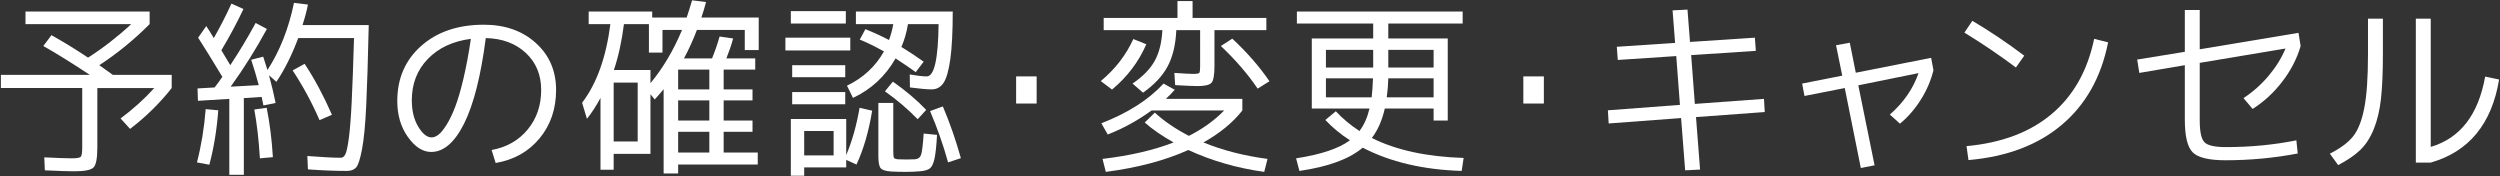
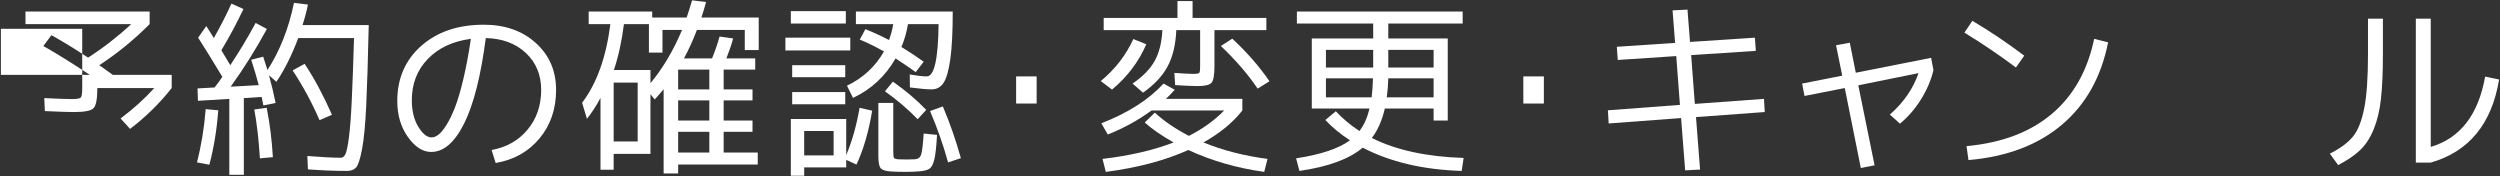
<svg xmlns="http://www.w3.org/2000/svg" width="284px" height="20px" viewBox="0 0 284 20" version="1.1" id="elements" x="0px" y="0px" enable-background="new 0 0 284 20" xml:space="preserve">
  <rect x="0" y="0" width="284" height="20" fill="#333333" stroke="none" />
  <g>
    <g>
      <g>
-         <path fill="#FFFFFF" d="M4.921,5.226l0.924-1.232c1.437,0.808,2.823,1.658,4.158,2.553c1.716-1.101,3.351-2.369,4.906-3.807H2.896V1.31h14.102v1.43c-1.804,1.805-3.71,3.359-5.72,4.664c0.132,0.088,0.374,0.261,0.726,0.518c0.352,0.257,0.623,0.451,0.814,0.583h6.688v1.496c-1.35,1.716-2.926,3.264-4.73,4.642l-1.078-1.188c1.437-1.071,2.713-2.223,3.828-3.454h-6.468v6.731c0,1.232-0.143,1.995-0.429,2.288c-0.286,0.293-1.016,0.44-2.189,0.44c-0.646,0-1.76-0.037-3.344-0.11l-0.066-1.474c1.51,0.073,2.552,0.109,3.124,0.109c0.572,0,0.913-0.059,1.023-0.176s0.165-0.477,0.165-1.078v-6.731H0.102V8.504h10.098C8.162,7.155,6.402,6.062,4.921,5.226z" />
+         <path fill="#FFFFFF" d="M4.921,5.226l0.924-1.232c1.437,0.808,2.823,1.658,4.158,2.553c1.716-1.101,3.351-2.369,4.906-3.807H2.896V1.31h14.102v1.43c-1.804,1.805-3.71,3.359-5.72,4.664c0.132,0.088,0.374,0.261,0.726,0.518c0.352,0.257,0.623,0.451,0.814,0.583h6.688v1.496c-1.35,1.716-2.926,3.264-4.73,4.642l-1.078-1.188c1.437-1.071,2.713-2.223,3.828-3.454h-6.468c0,1.232-0.143,1.995-0.429,2.288c-0.286,0.293-1.016,0.44-2.189,0.44c-0.646,0-1.76-0.037-3.344-0.11l-0.066-1.474c1.51,0.073,2.552,0.109,3.124,0.109c0.572,0,0.913-0.059,1.023-0.176s0.165-0.477,0.165-1.078v-6.731H0.102V8.504h10.098C8.162,7.155,6.402,6.062,4.921,5.226z" />
      </g>
      <g>
        <path fill="#FFFFFF" d="M22.375,18.448c0.498-1.935,0.828-3.952,0.99-6.05l1.43,0.132c-0.162,2.186-0.498,4.246-1.012,6.183L22.375,18.448z M28.535,6.789l1.364-0.352c0.22,0.66,0.381,1.166,0.484,1.519c1.408-2.171,2.413-4.716,3.014-7.635l1.584,0.198c-0.132,0.69-0.337,1.467-0.616,2.332h7.524c-0.088,3.931-0.184,6.978-0.286,9.141c-0.103,2.164-0.261,3.811-0.473,4.939c-0.213,1.13-0.436,1.826-0.671,2.09c-0.235,0.264-0.587,0.397-1.056,0.397c-1.35,0-2.823-0.06-4.422-0.177l-0.066-1.518c1.687,0.132,2.955,0.198,3.806,0.198c0.22,0,0.396-0.144,0.528-0.43c0.132-0.285,0.26-0.897,0.385-1.837c0.124-0.939,0.231-2.31,0.319-4.113c0.088-1.805,0.176-4.21,0.264-7.217h-6.336c-0.733,1.951-1.562,3.608-2.486,4.973l-0.836-0.748c0.308,1.144,0.557,2.192,0.748,3.146L29.921,11.98c-0.044-0.205-0.11-0.528-0.198-0.968l-2.024,0.132v8.712h-1.65v-8.624l-3.564,0.22l-0.044-1.407l1.936-0.11c0.293-0.366,0.586-0.769,0.88-1.21c-1.115-1.848-2.031-3.329-2.75-4.444l0.924-1.319c0.249,0.366,0.535,0.821,0.858,1.363c0.748-1.319,1.415-2.625,2.002-3.916l1.364,0.616c-0.719,1.525-1.555,3.088-2.508,4.686c0.469,0.792,0.806,1.356,1.012,1.693c0.998-1.496,1.958-3.094,2.882-4.796l1.276,0.683c-1.232,2.273-2.603,4.458-4.114,6.556l3.19-0.176C29.144,8.732,28.858,7.771,28.535,6.789z M30.999,17.854l-1.474,0.132c-0.132-2.126-0.345-3.975-0.638-5.544l1.408-0.198C30.647,14.004,30.882,15.874,30.999,17.854z M33.243,7.998l1.364-0.748c1.114,1.687,2.148,3.615,3.102,5.786l-1.408,0.615C35.436,11.658,34.416,9.773,33.243,7.998z" />
      </g>
      <g>
        <path fill="#FFFFFF" d="M55.846,17.041c1.701-0.309,3.065-1.082,4.092-2.321c1.026-1.239,1.54-2.739,1.54-4.499c0-1.716-0.58-3.116-1.738-4.202c-1.159-1.085-2.677-1.65-4.554-1.694c-0.558,4.298-1.375,7.528-2.453,9.691s-2.329,3.245-3.751,3.245c-0.954,0-1.833-0.565-2.64-1.694c-0.807-1.129-1.21-2.493-1.21-4.092c0-2.566,0.905-4.653,2.717-6.259c1.812-1.606,4.184-2.409,7.117-2.409c2.405,0,4.374,0.693,5.907,2.079c1.532,1.386,2.299,3.164,2.299,5.335c0,2.156-0.627,3.989-1.881,5.5c-1.254,1.511-2.915,2.442-4.983,2.794L55.846,17.041z M53.492,4.413c-2.039,0.264-3.667,1.022-4.884,2.276c-1.218,1.254-1.826,2.82-1.826,4.697c0,1.203,0.246,2.207,0.737,3.014c0.491,0.807,0.993,1.21,1.507,1.21c0.249,0,0.509-0.102,0.781-0.308s0.576-0.575,0.913-1.111c0.337-0.535,0.664-1.21,0.979-2.023c0.315-0.815,0.63-1.889,0.946-3.224C52.96,7.61,53.242,6.099,53.492,4.413z" />
      </g>
      <g>
        <path fill="#FFFFFF" d="M77.038,19.702h-1.65v-9.569c-0.44,0.527-0.777,0.917-1.012,1.166l-0.484-0.594V17.48h-4.18v1.804h-1.496v-8.161c-0.47,0.88-0.983,1.672-1.54,2.376l-0.55-1.826c1.657-2.171,2.728-5.148,3.212-8.933h-2.464V1.31h7.216v0.682h3.916c0.146-0.425,0.352-1.077,0.616-1.958l1.584,0.198c-0.161,0.616-0.337,1.203-0.528,1.76h6.512V5.688h-1.584V3.4h-5.434c-0.455,1.188-0.946,2.267-1.474,3.234h3.19c0.337-0.821,0.623-1.65,0.858-2.486l1.54,0.22c-0.19,0.704-0.447,1.46-0.77,2.267h3.278v1.275h-3.586v2.244h3.278v1.254h-3.278v2.288h3.278v1.276h-3.278v2.353h3.872v1.364h-9.042V19.702z M69.713,16.072h2.728V9.384h-2.728V16.072z M75.257,3.4v2.574h-1.54V2.74h-2.838c-0.249,1.966-0.631,3.704-1.144,5.215h4.158v1.495c1.422-1.716,2.618-3.732,3.586-6.05H75.257z M80.58,10.154V7.91h-3.542v2.244H80.58z M80.58,13.696v-2.288h-3.542v2.288H80.58z M80.58,14.972h-3.542v2.353h3.542V14.972z" />
      </g>
      <g>
        <path fill="#FFFFFF" d="M89.222,5.732V4.28h7.37v1.452H89.222z M89.838,2.674V1.266h6.248v1.408H89.838z M91.356,19.02v0.946h-1.518V13.52h6.292v4.092c0.66-1.54,1.166-3.329,1.518-5.368l1.43,0.33c-0.396,2.392-0.99,4.43-1.782,6.116l-1.166-0.527V19.02H91.356z M89.992,8.768V7.404h6.028v1.364H89.992z M89.992,11.848v-1.386h6.028v1.386H89.992z M91.356,17.656H94.7v-2.772h-3.344V17.656z M97.67,4.5l0.638-1.188c0.982,0.397,1.877,0.807,2.684,1.232c0.206-0.543,0.367-1.145,0.484-1.805h-4.246V1.31h11c0,2.303-0.092,4.106-0.275,5.412c-0.184,1.306-0.44,2.204-0.77,2.695s-0.781,0.736-1.353,0.736c-0.528,0-1.35-0.073-2.464-0.22l-0.022-1.474c0.821,0.146,1.467,0.22,1.936,0.22c0.851,0,1.298-1.98,1.342-5.94h-3.476c-0.162,0.954-0.411,1.819-0.748,2.597c0.821,0.498,1.665,1.056,2.53,1.672l-0.902,1.188c-0.542-0.396-1.306-0.916-2.288-1.562c-1.159,2.023-2.772,3.519-4.84,4.488l-0.682-1.387c1.833-0.88,3.234-2.178,4.202-3.894C99.305,5.226,98.388,4.779,97.67,4.5z M106.448,15.324c-0.073,1.291-0.172,2.204-0.297,2.739s-0.297,0.892-0.517,1.067c-0.22,0.176-0.609,0.286-1.166,0.33c-0.469,0.044-1.012,0.065-1.628,0.065c-0.498,0-1.042-0.015-1.628-0.044c-0.616-0.044-1.009-0.172-1.177-0.385s-0.253-0.679-0.253-1.397v-6.006h1.694v5.435c0,0.454,0.025,0.723,0.077,0.803c0.051,0.081,0.209,0.136,0.473,0.165c0.176,0.015,0.491,0.021,0.946,0.021s0.77-0.007,0.946-0.021c0.366-0.029,0.605-0.198,0.715-0.506c0.11-0.309,0.209-1.114,0.297-2.42L106.448,15.324z M100.53,10.374l0.902-1.101c1.481,1.042,2.742,2.112,3.784,3.212l-0.968,1.057C103.118,12.383,101.879,11.328,100.53,10.374z M105.656,12.618l1.452-0.527c0.792,1.862,1.474,3.82,2.046,5.874l-1.452,0.483C107.159,16.483,106.477,14.54,105.656,12.618z" />
      </g>
      <g>
        <path fill="#FFFFFF" d="M115.431,11.76V8.68h2.332v3.08H115.431z" />
      </g>
      <g>
        <path fill="#FFFFFF" d="M126.326,10.176l-1.276-0.968c1.628-1.35,2.86-2.94,3.696-4.774l1.474,0.594C129.354,7.023,128.056,8.739,126.326,10.176z M130.043,13.916l1.144-1.122c1.071,0.982,2.361,1.862,3.872,2.64c1.569-0.792,2.904-1.752,4.004-2.882h-8.25c-1.555,1.13-3.212,2.039-4.972,2.728l-0.726-1.275c3.021-1.174,5.375-2.677,7.062-4.511l1.276,0.704c-0.367,0.411-0.704,0.756-1.012,1.034h8.69v1.32c-1.086,1.379-2.56,2.589-4.422,3.63c2.186,0.894,4.613,1.518,7.282,1.87l-0.374,1.474c-3.08-0.426-5.955-1.254-8.624-2.485c-2.64,1.188-5.764,2.016-9.372,2.485l-0.374-1.474c3.109-0.366,5.8-0.99,8.074-1.87C131.972,15.419,130.879,14.665,130.043,13.916z M135.521,8.394c0.411,0,0.649-0.036,0.715-0.11c0.066-0.073,0.099-0.322,0.099-0.747V3.422h-2.706c-0.073,1.657-0.403,3.032-0.99,4.125c-0.587,1.093-1.518,2.086-2.794,2.981l-1.188-1.034c1.158-0.792,1.994-1.645,2.508-2.562c0.513-0.916,0.807-2.086,0.88-3.509h-6.666V2.037h8.382V0.123h1.716v1.914h8.382v1.386h-5.896v4.069c0,1.013-0.11,1.647-0.33,1.903c-0.22,0.257-0.756,0.385-1.606,0.385c-0.367,0-1.21-0.036-2.53-0.109l-0.088-1.387C134.51,8.358,135.214,8.394,135.521,8.394z M138.689,5.226l1.298-0.836c1.672,1.555,3.08,3.168,4.224,4.84l-1.342,0.836C141.755,8.423,140.362,6.81,138.689,5.226z" />
      </g>
      <g>
        <path fill="#FFFFFF" d="M150.56,13.63l1.188-0.99c0.763,0.821,1.657,1.569,2.684,2.244c0.513-0.66,0.894-1.511,1.144-2.552h-4.95h-1.606V4.368h6.974V2.674h-8.668V1.31h18.832v1.364h-8.448v1.693h6.754v9.328h-1.606v-1.363h-5.544c-0.308,1.35-0.799,2.464-1.474,3.344c2.757,1.379,6.233,2.134,10.428,2.266l-0.22,1.475c-4.371-0.133-8.118-1.013-11.242-2.641c-1.525,1.291-3.923,2.171-7.194,2.641l-0.374-1.431c2.801-0.425,4.84-1.106,6.116-2.046C152.269,15.236,151.338,14.466,150.56,13.63z M150.626,7.668h5.368v-2.002h-5.368V7.668z M150.626,11.056h5.192c0.073-0.602,0.124-1.32,0.154-2.156h-5.346V11.056z M157.71,8.9c-0.015,0.704-0.073,1.423-0.176,2.156h5.324V8.9H157.71z M157.71,7.668h5.148v-2.002h-5.148V7.668z" />
      </g>
      <g>
        <path fill="#FFFFFF" d="M173.051,11.76V8.68h2.332v3.08H173.051z" />
      </g>
      <g>
        <path fill="#FFFFFF" d="M190.004,1.178l1.694-0.088l0.286,3.674l7.37-0.484l0.11,1.496l-7.348,0.484l0.418,5.544l7.854-0.572l0.088,1.496l-7.81,0.572l0.462,5.962l-1.694,0.088l-0.462-5.94l-8.227,0.616l-0.088-1.496l8.184-0.615l-0.418-5.544l-6.644,0.44l-0.11-1.496l6.622-0.44L190.004,1.178z" />
      </g>
      <g>
        <path fill="#FFFFFF" d="M208.574,5.138l1.562-0.286l0.682,3.41l8.558-1.694l0.264,1.408c-0.279,1.145-0.752,2.252-1.419,3.322c-0.668,1.07-1.463,1.987-2.387,2.75l-1.144-1.034c1.555-1.364,2.64-2.934,3.256-4.708l-6.842,1.386l1.848,9.086l-1.562,0.309l-1.826-9.086l-4.576,0.901l-0.264-1.408l4.554-0.901L208.574,5.138z" />
      </g>
      <g>
        <path fill="#FFFFFF" d="M223.156,3.708l0.902-1.343c2.009,1.188,3.975,2.509,5.896,3.96l-0.946,1.343C227.086,6.231,225.136,4.911,223.156,3.708z M223.398,16.6c4.004-0.366,7.234-1.587,9.691-3.663c2.456-2.075,4.059-4.917,4.807-8.524l1.584,0.396c-0.777,3.931-2.522,7.048-5.236,9.35c-2.713,2.303-6.255,3.646-10.626,4.026L223.398,16.6z" />
      </g>
      <g>
-         <path fill="#FFFFFF" d="M261.022,17.436c-2.684,0.514-5.419,0.77-8.206,0.77c-1.877,0-3.117-0.298-3.718-0.892c-0.602-0.594-0.902-1.837-0.902-3.728V7.404l-5.17,0.88l-0.242-1.518l5.412-0.88v-4.752h1.694v4.466L261.11,3.73l0.242,1.496c-0.411,1.423-1.104,2.769-2.079,4.037c-0.976,1.269-2.101,2.307-3.377,3.113l-1.034-1.232c1.071-0.704,2.021-1.547,2.849-2.53c0.829-0.982,1.47-2.016,1.925-3.102l-9.746,1.628v6.534c0,1.291,0.179,2.119,0.539,2.485c0.359,0.367,1.169,0.551,2.431,0.551c2.801,0,5.471-0.257,8.008-0.77L261.022,17.436z" />
-       </g>
+         </g>
      <g>
        <path fill="#FFFFFF" d="M269.004,2.124h1.694v4.025c0,2.068-0.074,3.763-0.22,5.082c-0.147,1.32-0.422,2.472-0.825,3.454s-0.916,1.772-1.54,2.365c-0.624,0.594-1.456,1.162-2.497,1.705l-0.946-1.298c1.188-0.602,2.064-1.251,2.629-1.947s0.99-1.764,1.276-3.201c0.286-1.438,0.429-3.49,0.429-6.16V2.124z M274.438,18.47V2.124h1.694V16.688c3.344-0.982,5.405-3.644,6.182-7.986l1.584,0.33c-0.836,5.046-3.425,8.192-7.766,9.438H274.438z" />
      </g>
    </g>
  </g>
</svg>